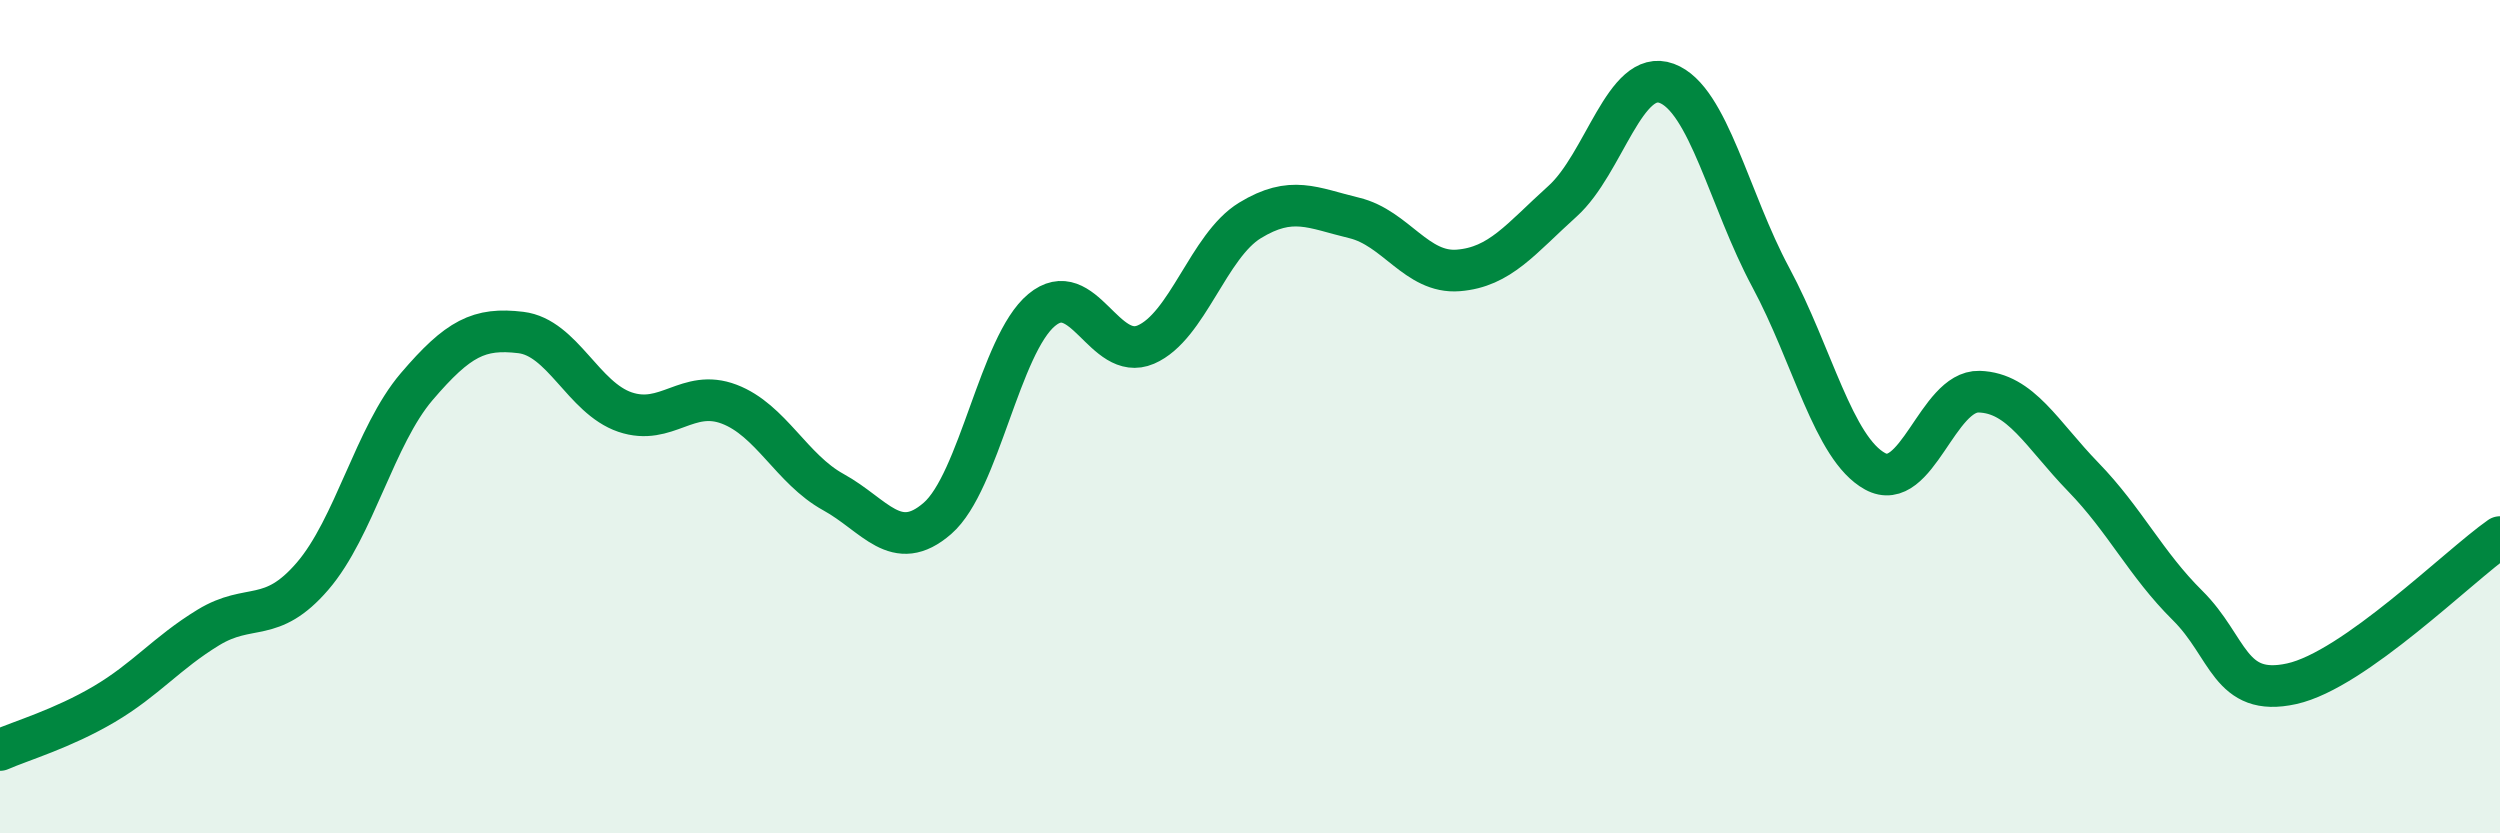
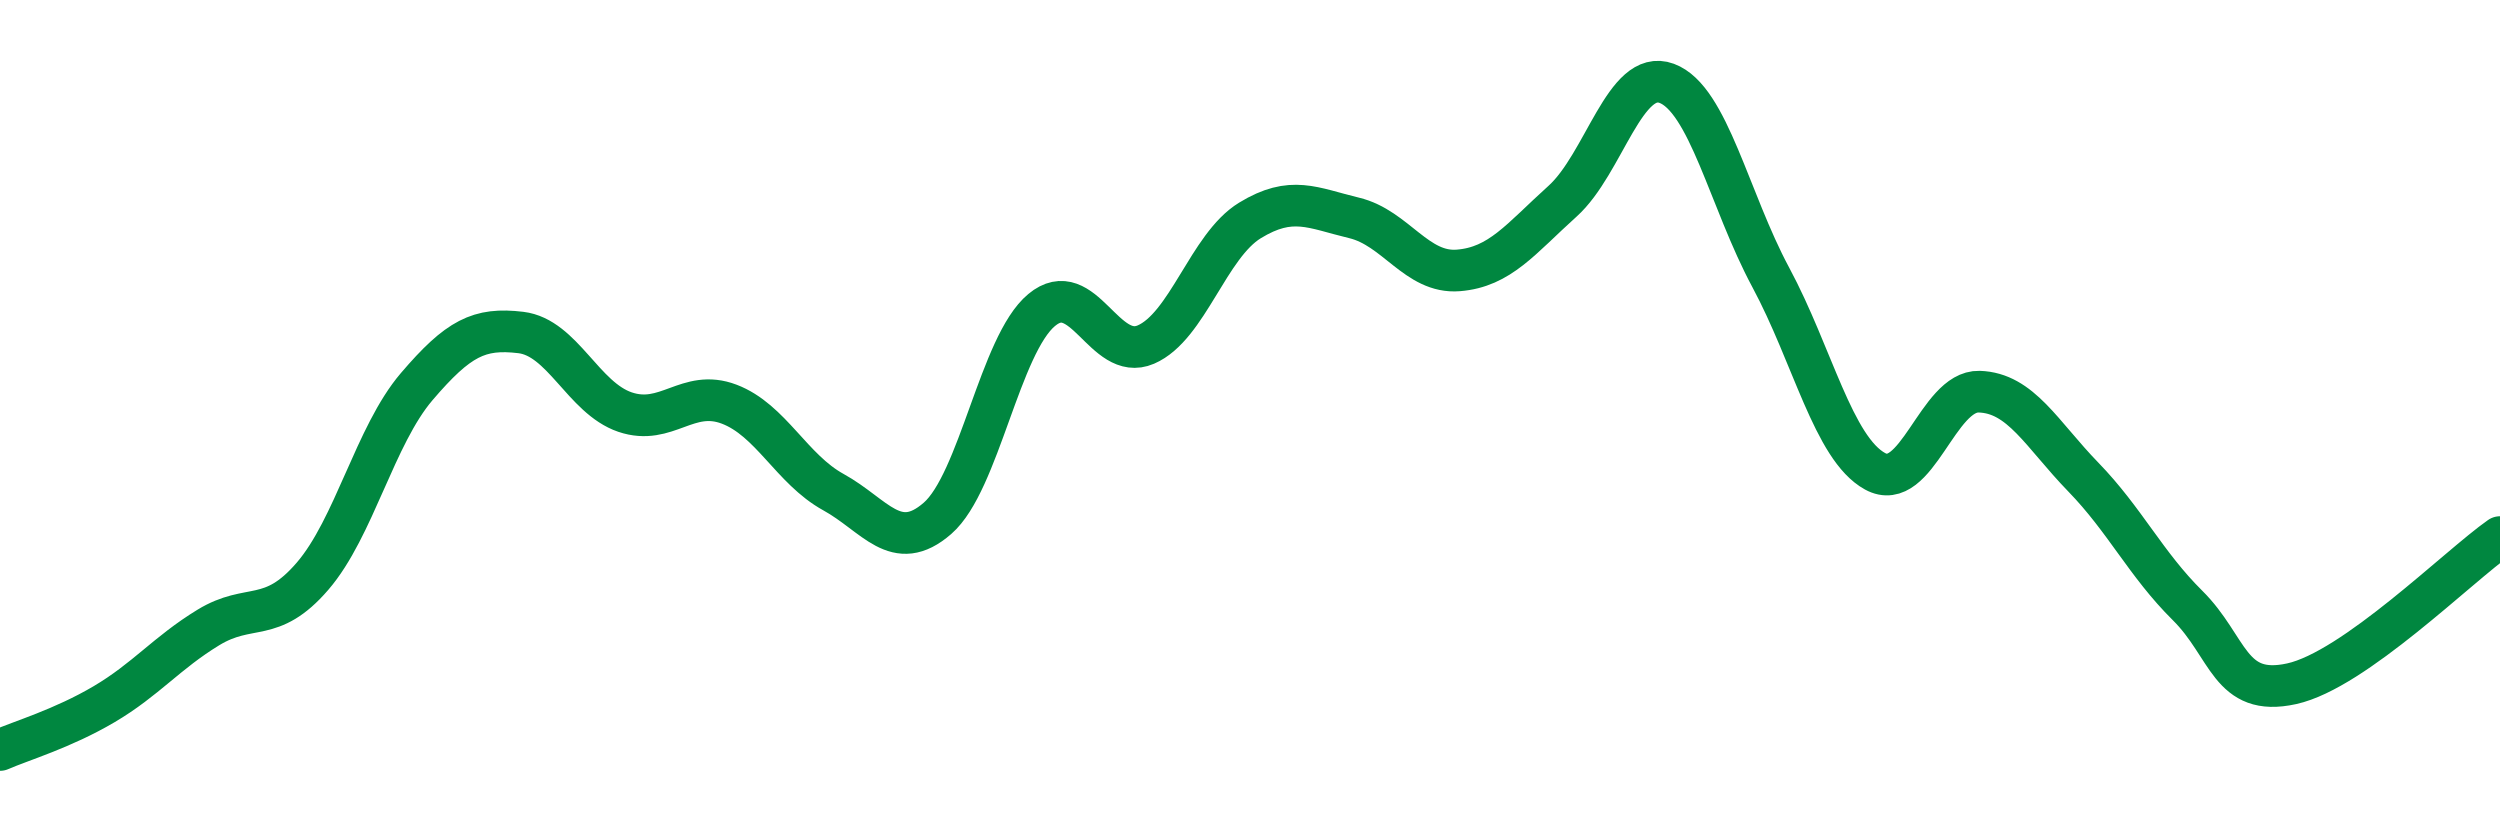
<svg xmlns="http://www.w3.org/2000/svg" width="60" height="20" viewBox="0 0 60 20">
-   <path d="M 0,18 C 0.5,17.78 1.5,17.49 2.5,16.9 C 3.5,16.31 4,15.67 5,15.06 C 6,14.45 6.5,14.99 7.5,13.83 C 8.5,12.67 9,10.45 10,9.28 C 11,8.11 11.5,7.86 12.5,7.98 C 13.5,8.1 14,9.55 15,9.89 C 16,10.23 16.5,9.32 17.5,9.7 C 18.5,10.08 19,11.26 20,11.81 C 21,12.36 21.5,13.31 22.5,12.44 C 23.5,11.57 24,8.27 25,7.44 C 26,6.61 26.5,8.7 27.5,8.27 C 28.5,7.84 29,5.9 30,5.29 C 31,4.68 31.5,4.99 32.5,5.23 C 33.5,5.47 34,6.57 35,6.49 C 36,6.41 36.5,5.73 37.5,4.83 C 38.5,3.93 39,1.63 40,2 C 41,2.37 41.5,4.8 42.5,6.66 C 43.5,8.52 44,10.76 45,11.31 C 46,11.86 46.5,9.37 47.5,9.4 C 48.5,9.43 49,10.42 50,11.45 C 51,12.48 51.5,13.54 52.5,14.53 C 53.5,15.52 53.5,16.74 55,16.41 C 56.5,16.08 59,13.59 60,12.89L60 20L0 20Z" fill="#008740" opacity="0.1" stroke-linecap="round" stroke-linejoin="round" />
  <path d="M 0,18 C 0.5,17.78 1.5,17.49 2.5,16.9 C 3.5,16.31 4,15.67 5,15.06 C 6,14.45 6.5,14.99 7.5,13.83 C 8.5,12.67 9,10.45 10,9.28 C 11,8.11 11.5,7.86 12.5,7.98 C 13.5,8.1 14,9.55 15,9.89 C 16,10.23 16.5,9.32 17.5,9.7 C 18.5,10.08 19,11.26 20,11.81 C 21,12.36 21.5,13.31 22.5,12.44 C 23.5,11.57 24,8.27 25,7.44 C 26,6.61 26.5,8.7 27.5,8.27 C 28.5,7.84 29,5.9 30,5.29 C 31,4.68 31.5,4.99 32.5,5.23 C 33.5,5.47 34,6.57 35,6.49 C 36,6.41 36.5,5.73 37.5,4.83 C 38.5,3.93 39,1.63 40,2 C 41,2.37 41.5,4.8 42.5,6.66 C 43.5,8.52 44,10.76 45,11.31 C 46,11.86 46.5,9.37 47.5,9.4 C 48.5,9.43 49,10.42 50,11.45 C 51,12.48 51.5,13.54 52.5,14.53 C 53.5,15.52 53.5,16.74 55,16.41 C 56.5,16.08 59,13.59 60,12.89" stroke="#008740" stroke-width="1" fill="none" stroke-linecap="round" stroke-linejoin="round" />
</svg>